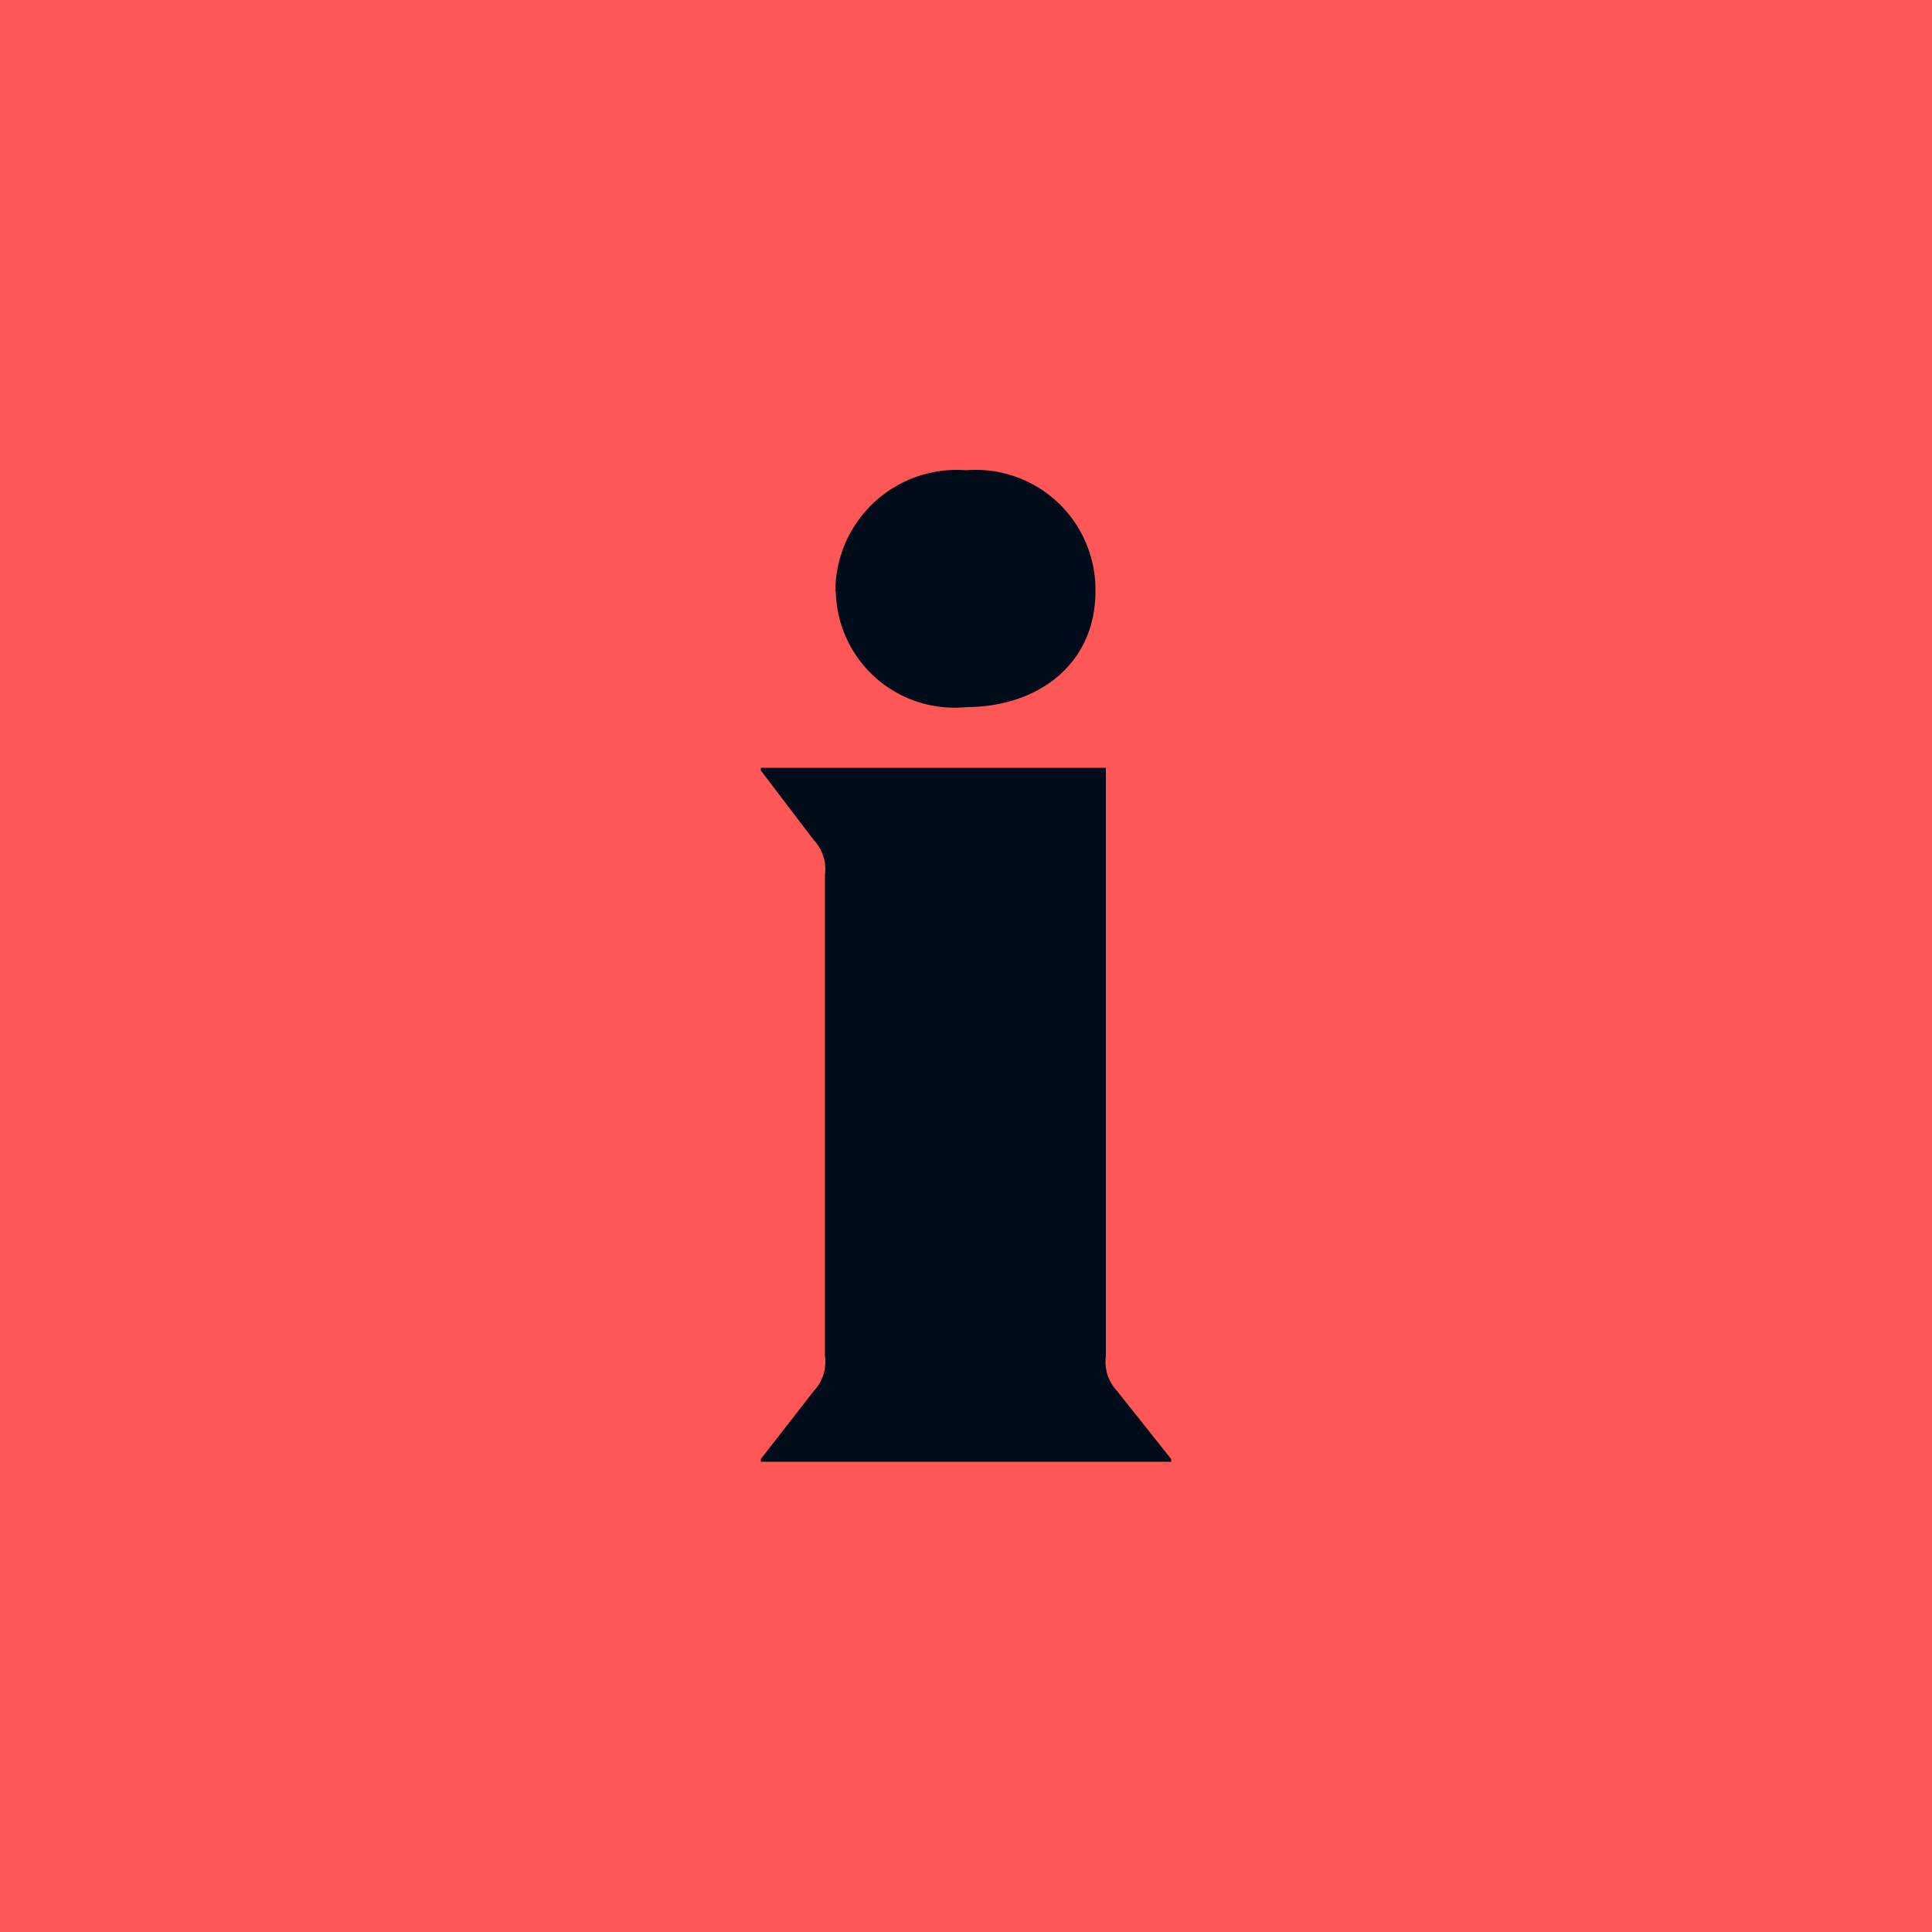
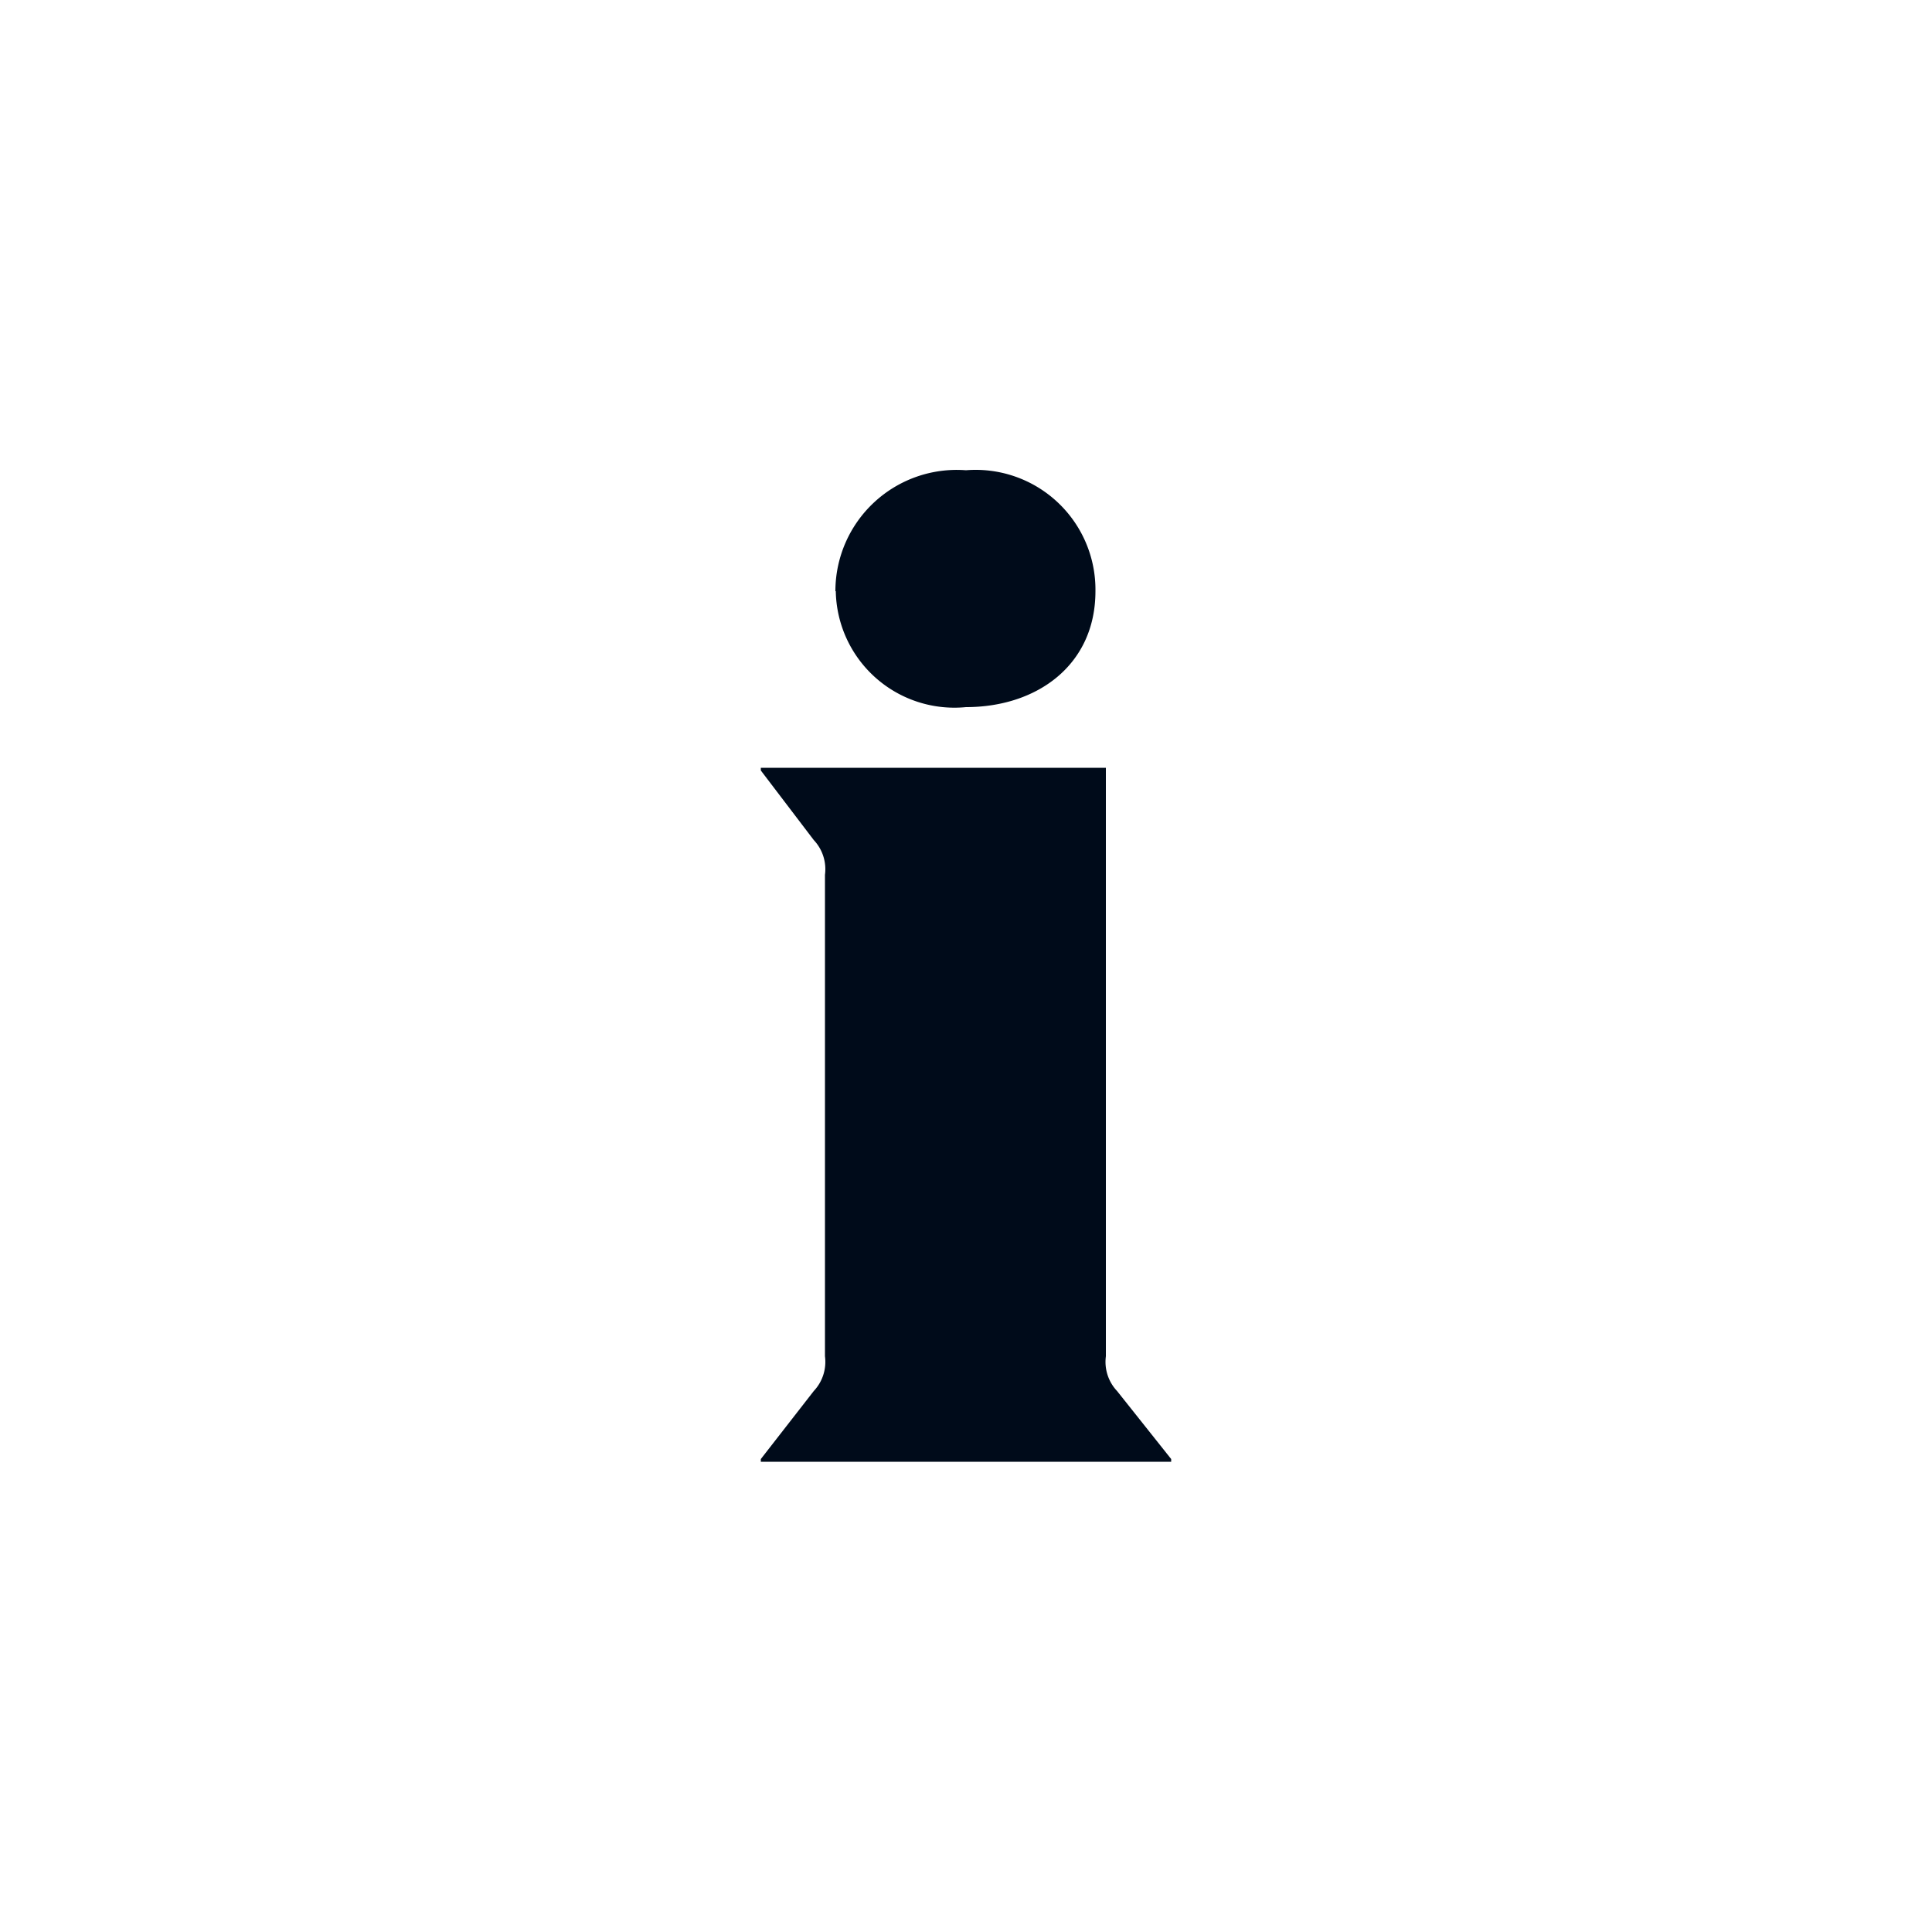
<svg xmlns="http://www.w3.org/2000/svg" id="Layer_1" data-name="Layer 1" viewBox="0 0 50 50">
  <defs>
    <style>.cls-1{fill:#ff5757;}.cls-2{fill:#000b1a;}</style>
  </defs>
  <title>Huuv_</title>
-   <rect class="cls-1" width="50" height="50" />
  <path class="cls-2" d="M28.62,35.1a1.1,1.1,0,0,0,.29.9l1.4,1.76v0.07H19.69V37.76L21.06,36a1.1,1.1,0,0,0,.29-0.9V22.64a1.1,1.1,0,0,0-.29-0.9l-1.37-1.8V19.87h8.93V35.1Zm-7-19.8A3.14,3.14,0,0,1,25,12.17a3.1,3.1,0,0,1,3.35,3.13c0,1.91-1.51,3-3.35,3A3.07,3.07,0,0,1,21.63,15.3Z" />
</svg>